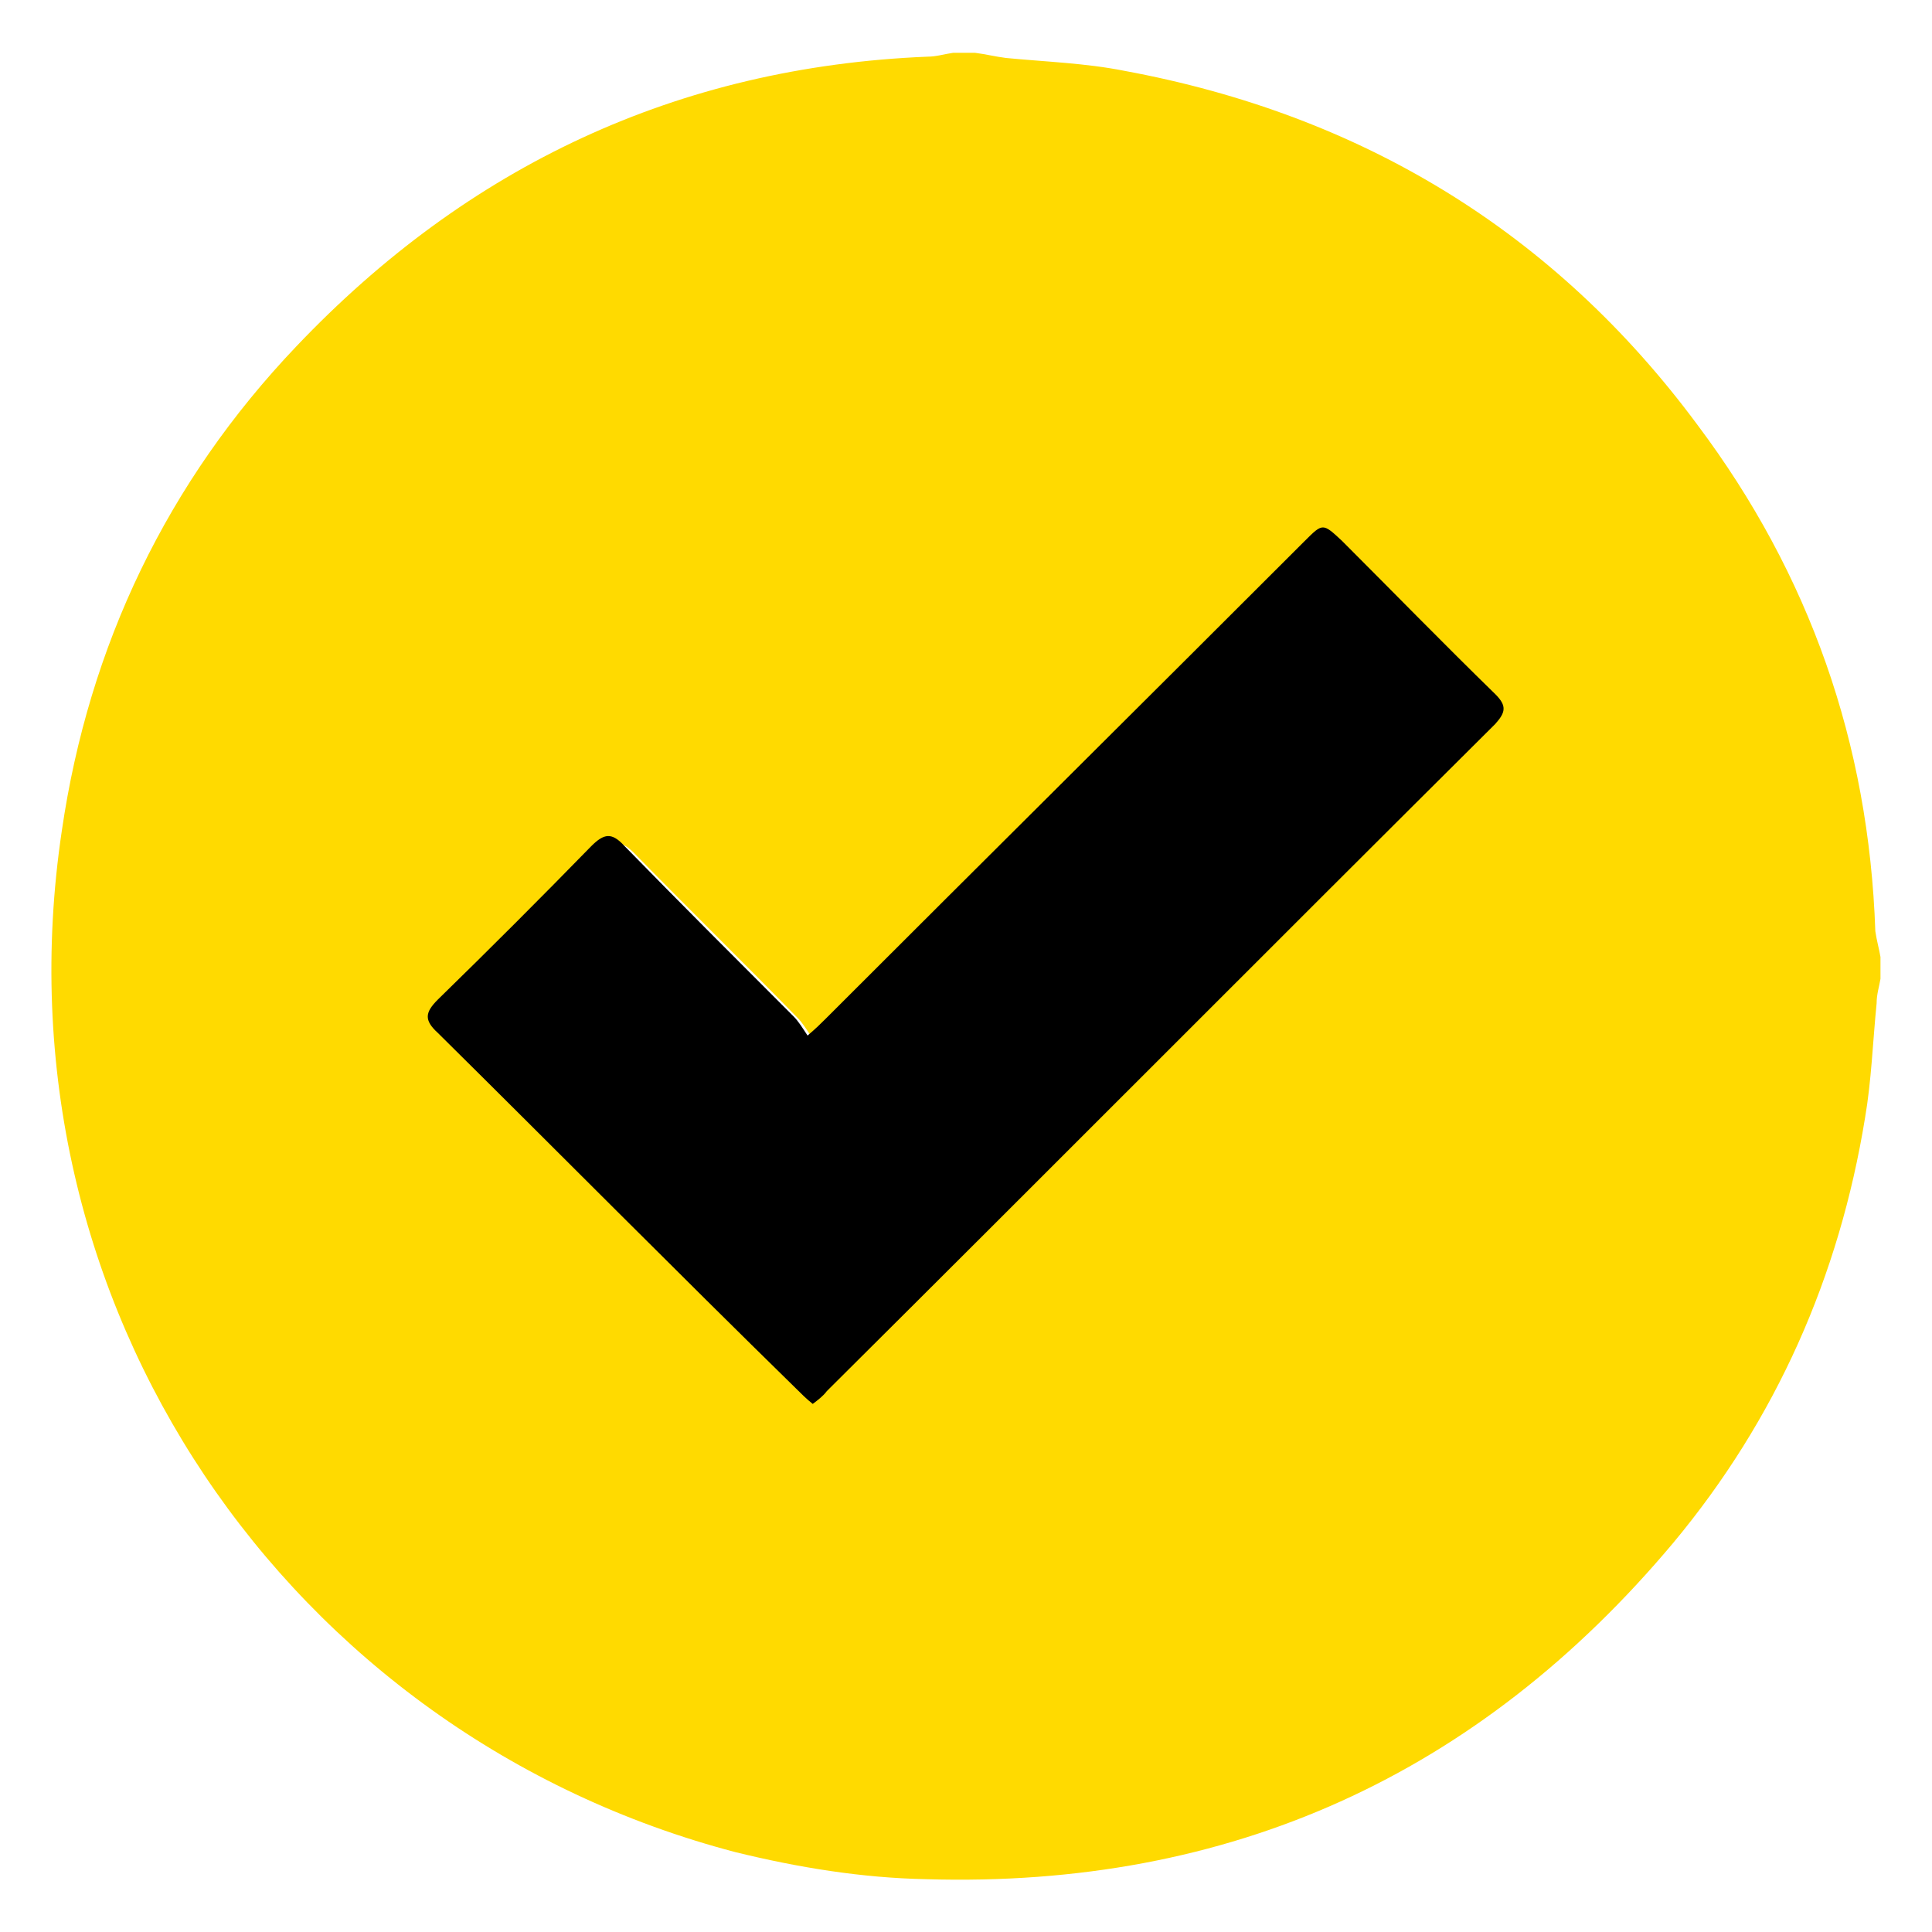
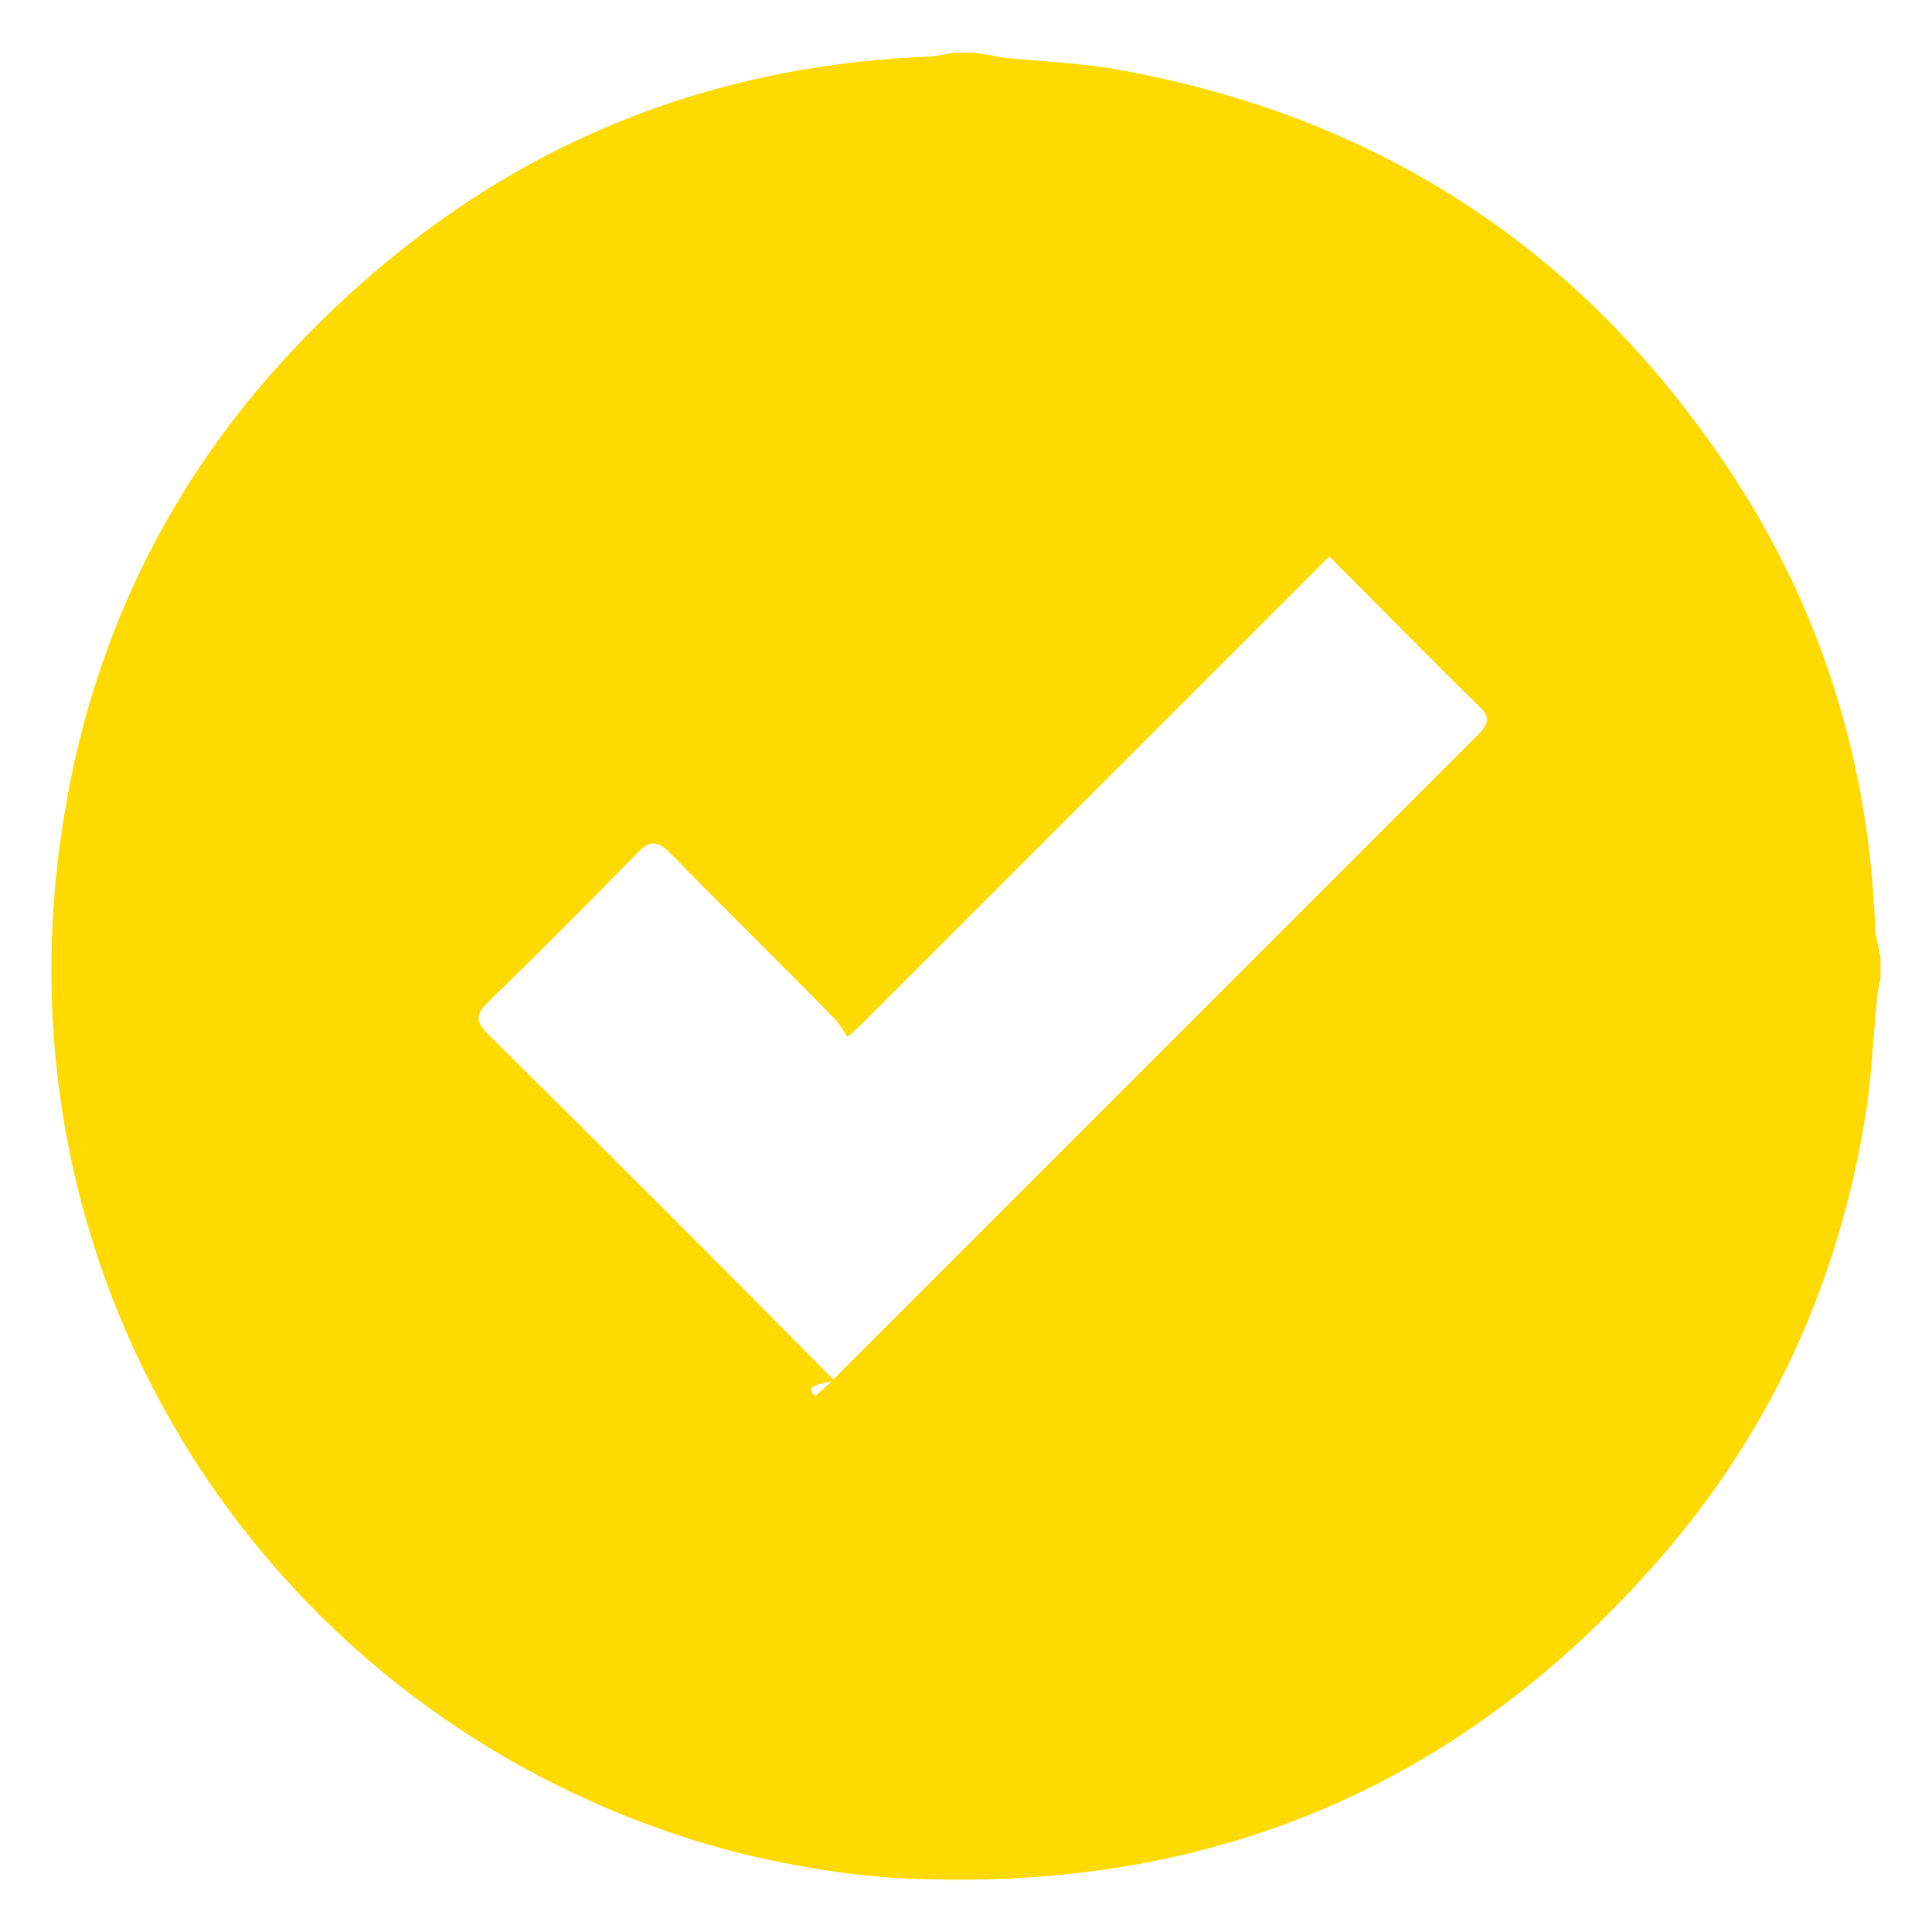
<svg xmlns="http://www.w3.org/2000/svg" version="1.1" id="Layer_1" x="0px" y="0px" viewBox="0 0 150 150" style="enable-background:new 0 0 150 150;" xml:space="preserve">
  <style type="text/css">
	.st0{fill:#FFDA00;}
</style>
  <g>
-     <path class="st0" d="M146,74.3c0,0.6,0,1.1,0,1.7c-0.1,0.6-0.3,1.2-0.3,1.9c-0.3,3-0.4,6-0.9,8.9c-2,12.3-6.9,23.4-14.9,33   c-15.1,18-34.4,26.8-58,26.1c-5-0.1-9.9-0.9-14.8-2.1c-34.7-9.1-57.8-42.5-52.3-79.3C6.9,50.1,13,37.4,23,26.9   c13.3-14,29.6-21.7,49-22.5c0.7,0,1.3-0.2,2-0.3c0.6,0,1.1,0,1.7,0c0.8,0.1,1.6,0.3,2.4,0.4c3.1,0.3,6.2,0.4,9.2,1   C105.7,8.9,120.7,18,131.8,33c8.7,11.6,13.3,24.7,13.8,39.3C145.7,73,145.9,73.7,146,74.3z M63.3,108.4c0.4-0.4,0.8-0.7,1.1-1   C81.2,90.6,98,73.8,114.8,57c0.8-0.8,0.9-1.4,0-2.2c-3.9-3.8-7.7-7.7-11.6-11.6c-1.4-1.4-1.4-1.4-2.8,0c-12,12-24,24-36,36   c-0.3,0.3-0.7,0.7-1.4,1.3c-0.4-0.6-0.7-1.1-1.1-1.5c-4.2-4.3-8.5-8.5-12.7-12.8c-1-1-1.6-0.9-2.5,0c-3.8,3.9-7.7,7.8-11.6,11.6   c-1,1-1,1.5,0,2.5c9,8.9,18,17.9,26.9,26.9C62.4,107.6,62.9,108,63.3,108.4z" />
-     <path d="M63.1,109c-0.5-0.4-0.9-0.8-1.3-1.2C52.5,98.7,43.3,89.4,34,80.2c-1.1-1-1-1.6,0-2.6c4-3.9,8-7.9,11.9-11.9   c1-1,1.6-1.1,2.6,0c4.3,4.4,8.7,8.8,13.1,13.2c0.4,0.4,0.7,0.9,1.1,1.5c0.7-0.6,1-0.9,1.4-1.3C76.5,66.7,88.9,54.4,101.3,42   c1.4-1.4,1.4-1.4,2.9,0c4,4,7.9,8,11.9,11.9c0.9,0.9,0.8,1.4,0,2.3C98.7,73.5,81.5,90.8,64.2,108C63.9,108.4,63.5,108.7,63.1,109z" />
+     <path class="st0" d="M146,74.3c0,0.6,0,1.1,0,1.7c-0.1,0.6-0.3,1.2-0.3,1.9c-0.3,3-0.4,6-0.9,8.9c-2,12.3-6.9,23.4-14.9,33   c-15.1,18-34.4,26.8-58,26.1c-5-0.1-9.9-0.9-14.8-2.1c-34.7-9.1-57.8-42.5-52.3-79.3C6.9,50.1,13,37.4,23,26.9   c13.3-14,29.6-21.7,49-22.5c0.7,0,1.3-0.2,2-0.3c0.6,0,1.1,0,1.7,0c0.8,0.1,1.6,0.3,2.4,0.4c3.1,0.3,6.2,0.4,9.2,1   C105.7,8.9,120.7,18,131.8,33c8.7,11.6,13.3,24.7,13.8,39.3C145.7,73,145.9,73.7,146,74.3z M63.3,108.4c0.4-0.4,0.8-0.7,1.1-1   C81.2,90.6,98,73.8,114.8,57c0.8-0.8,0.9-1.4,0-2.2c-3.9-3.8-7.7-7.7-11.6-11.6c-12,12-24,24-36,36   c-0.3,0.3-0.7,0.7-1.4,1.3c-0.4-0.6-0.7-1.1-1.1-1.5c-4.2-4.3-8.5-8.5-12.7-12.8c-1-1-1.6-0.9-2.5,0c-3.8,3.9-7.7,7.8-11.6,11.6   c-1,1-1,1.5,0,2.5c9,8.9,18,17.9,26.9,26.9C62.4,107.6,62.9,108,63.3,108.4z" />
  </g>
</svg>